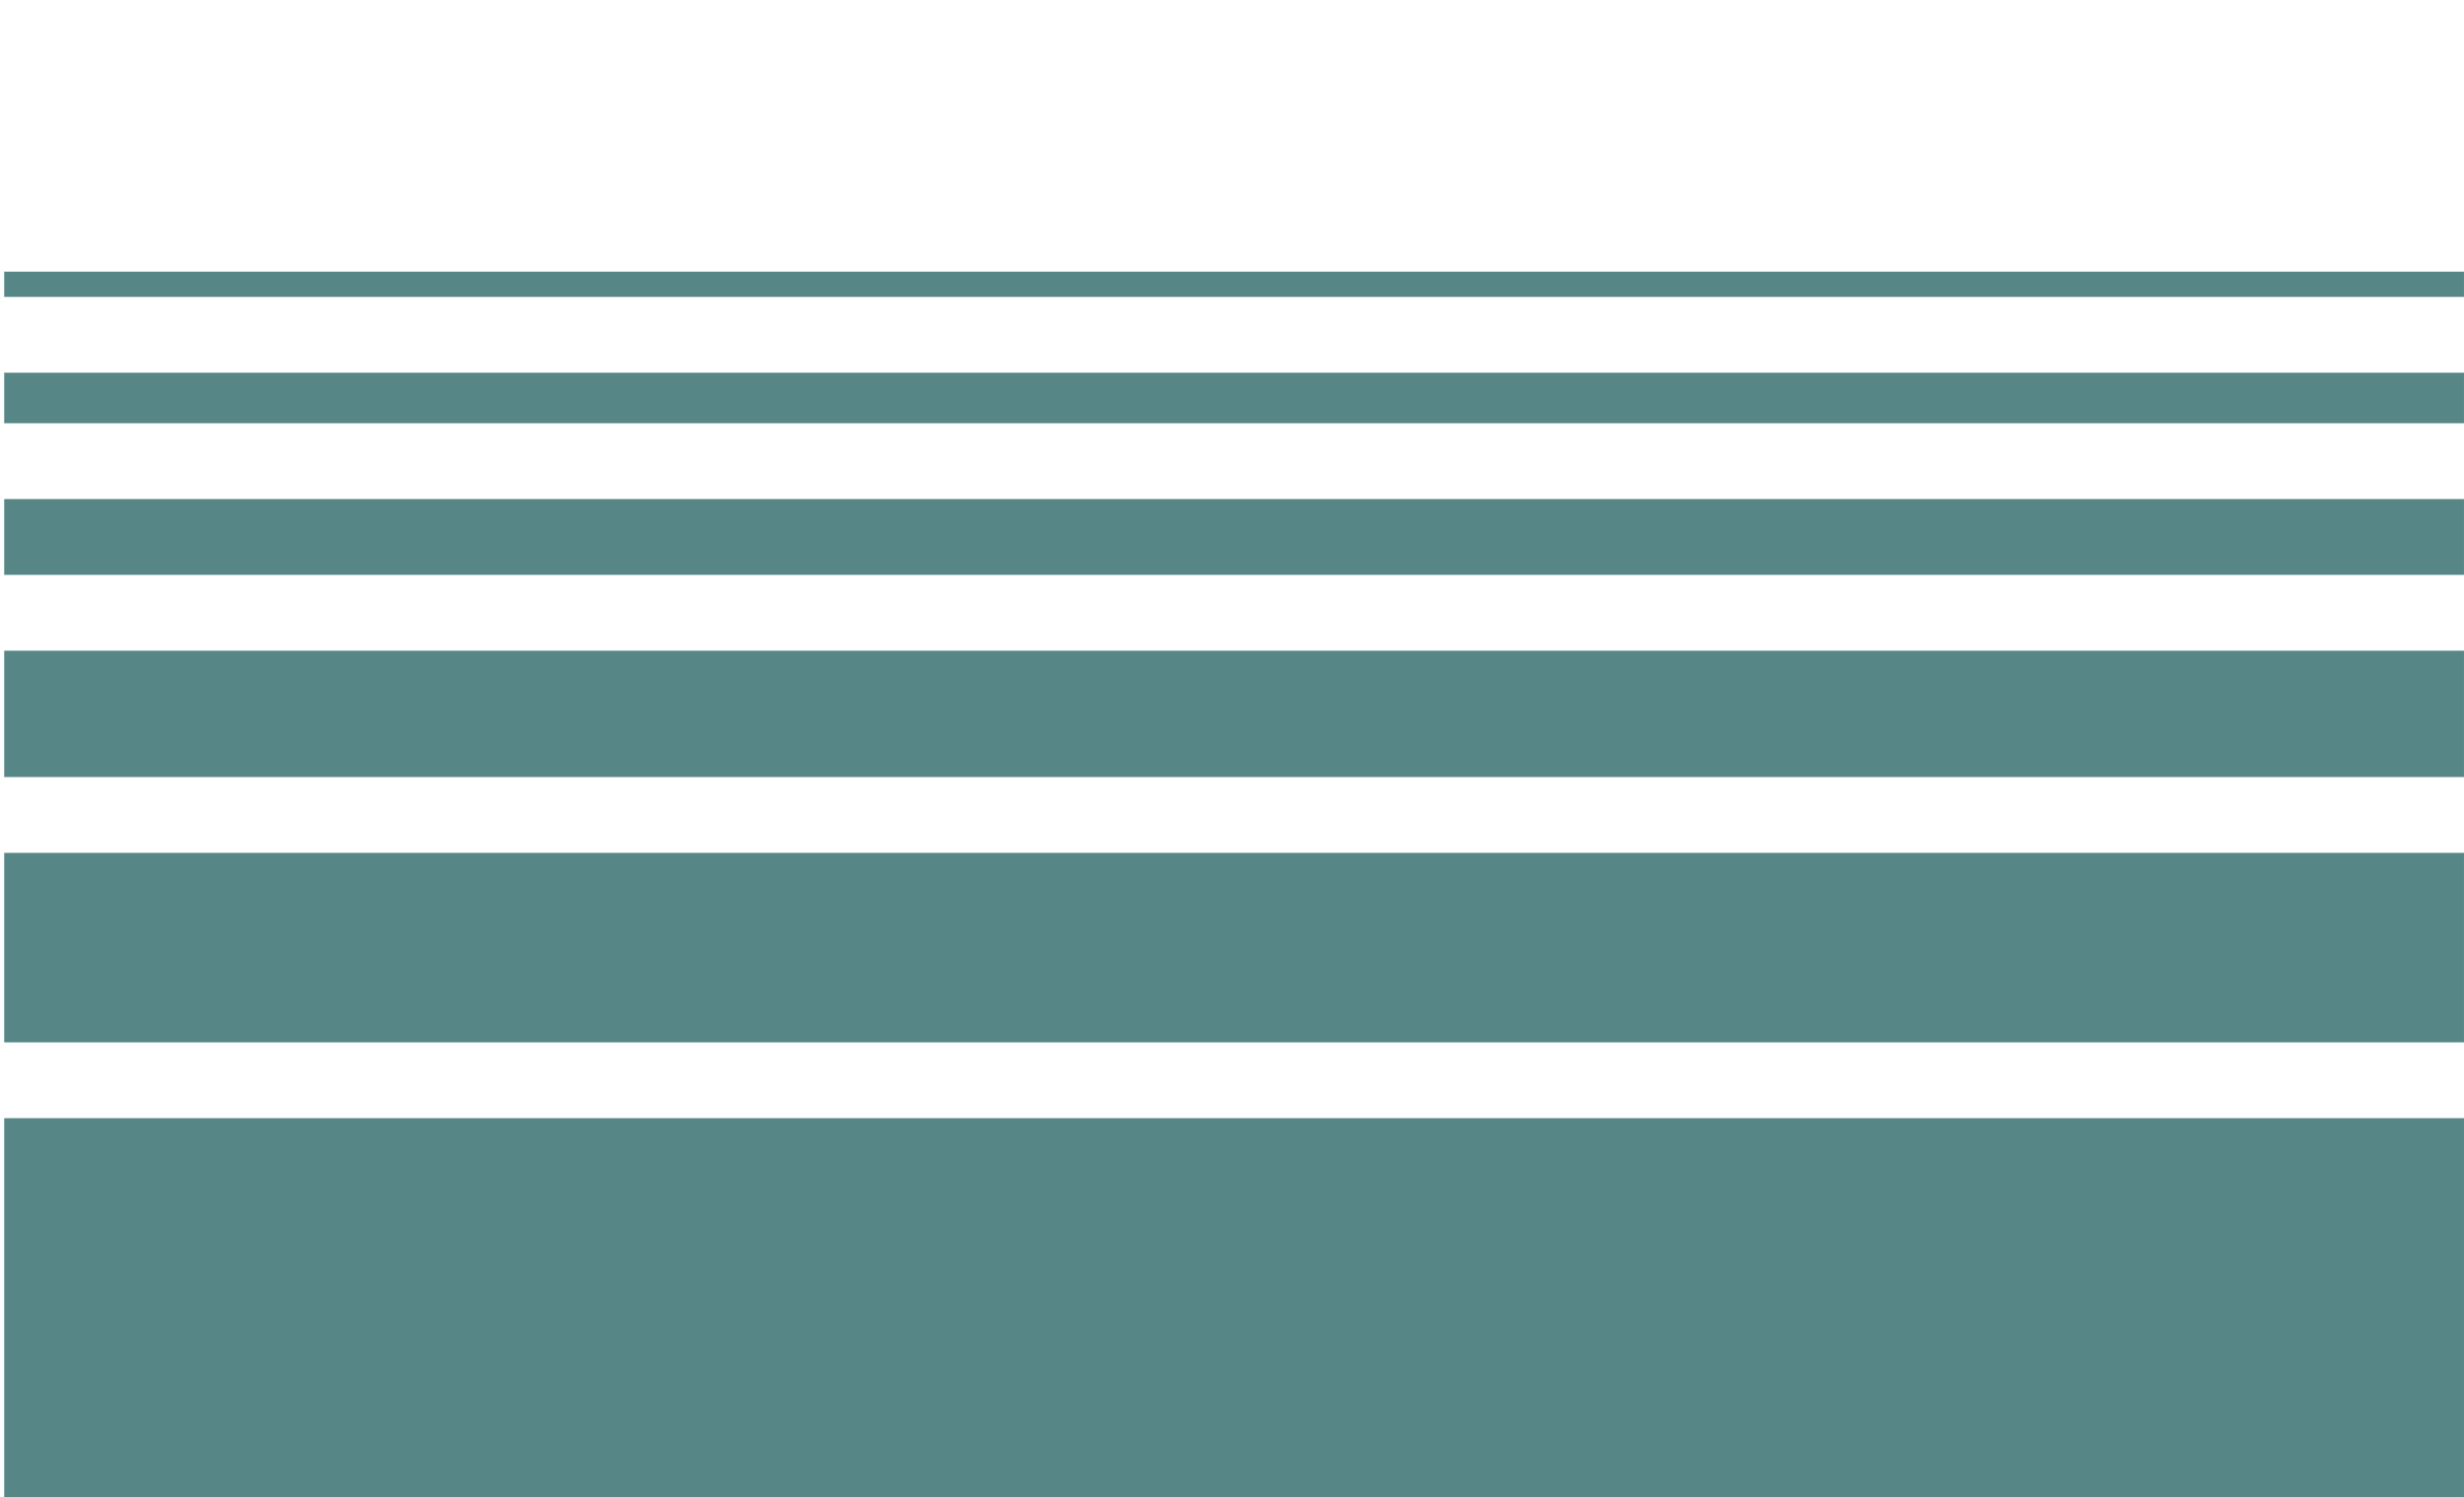
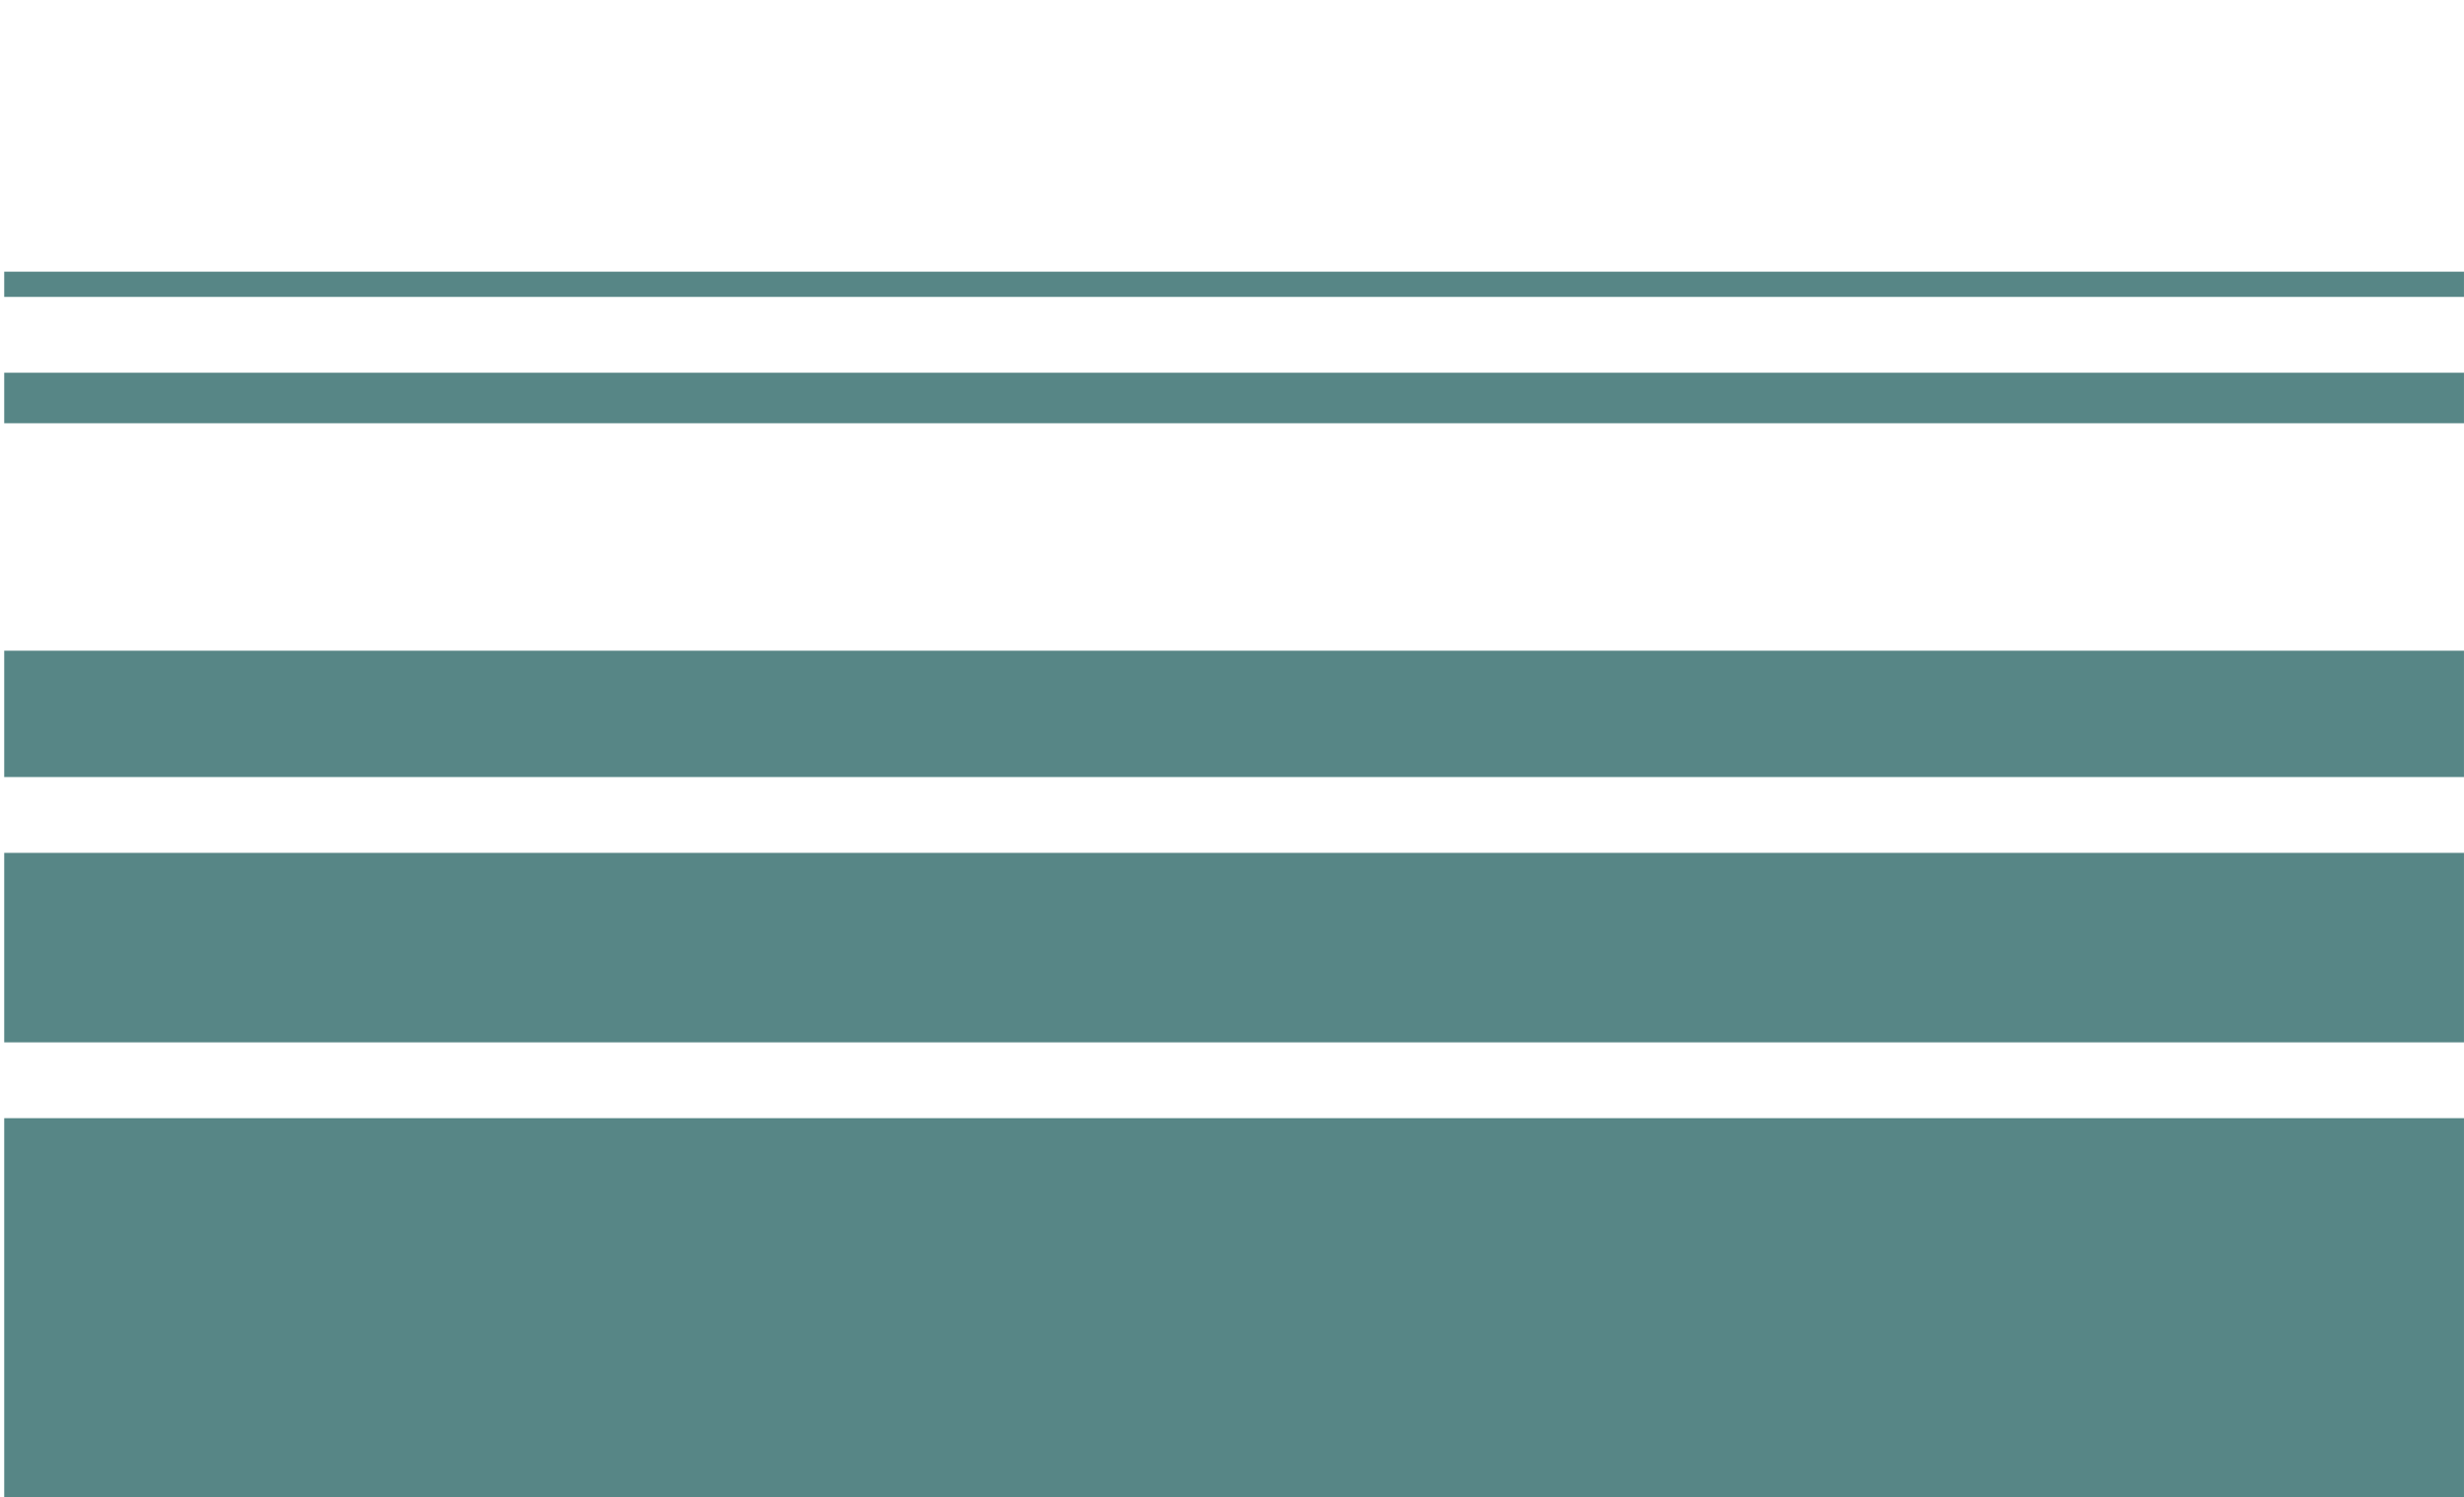
<svg xmlns="http://www.w3.org/2000/svg" width="390" height="237" viewBox="0 0 390 237" fill="none">
-   <path d="M389.997 237H0.667V177H389.997V237ZM389.996 165H0.667V135H389.997L389.996 165ZM389.996 123H0.667V103H389.997L389.996 123ZM389.996 91H0.667V79H389.997L389.996 91ZM389.996 67H0.667V59H389.997L389.996 67ZM389.996 47H0.667V43H389.997L389.996 47Z" fill="#578686" />
+   <path d="M389.997 237H0.667V177H389.997V237ZM389.996 165H0.667V135H389.997L389.996 165ZM389.996 123H0.667V103H389.997L389.996 123ZM389.996 91V79H389.997L389.996 91ZM389.996 67H0.667V59H389.997L389.996 67ZM389.996 47H0.667V43H389.997L389.996 47Z" fill="#578686" />
</svg>